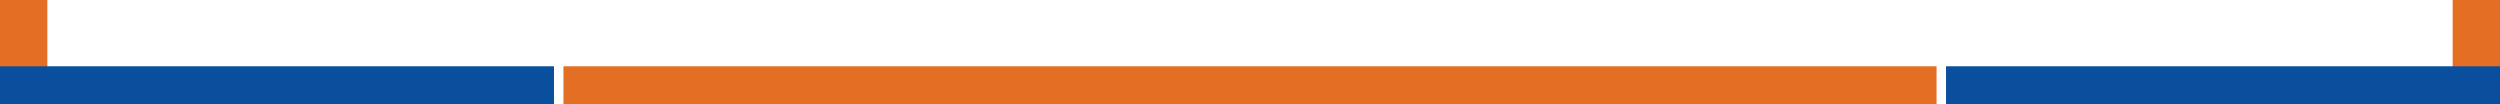
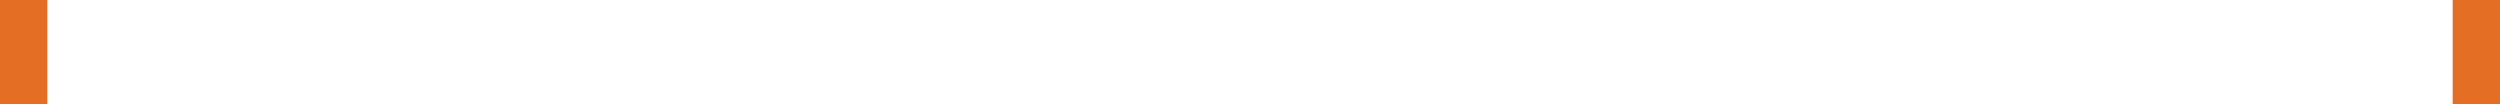
<svg xmlns="http://www.w3.org/2000/svg" width="528" height="22" viewBox="0 0 528 22">
  <g id="Group_41323" data-name="Group 41323" transform="translate(-697 -1331)">
    <g id="Group_41321" data-name="Group 41321" transform="translate(-13)">
      <rect id="Rectangle_1613" data-name="Rectangle 1613" width="10" height="22" transform="translate(710 1331)" fill="#e56e25" />
-       <rect id="Rectangle_1614" data-name="Rectangle 1614" width="8" height="117" transform="translate(827 1345) rotate(90)" fill="#0a4f9e" />
    </g>
    <g id="Group_41322" data-name="Group 41322" transform="translate(8)">
      <rect id="Rectangle_1616" data-name="Rectangle 1616" width="10" height="22" transform="translate(1217 1353) rotate(180)" fill="#e56e25" />
-       <rect id="Rectangle_1615" data-name="Rectangle 1615" width="8" height="117" transform="translate(1217 1345) rotate(90)" fill="#0a4f9e" />
    </g>
-     <rect id="Rectangle_1617" data-name="Rectangle 1617" width="8" height="290" transform="translate(1106 1345) rotate(90)" fill="#e56e25" />
  </g>
</svg>